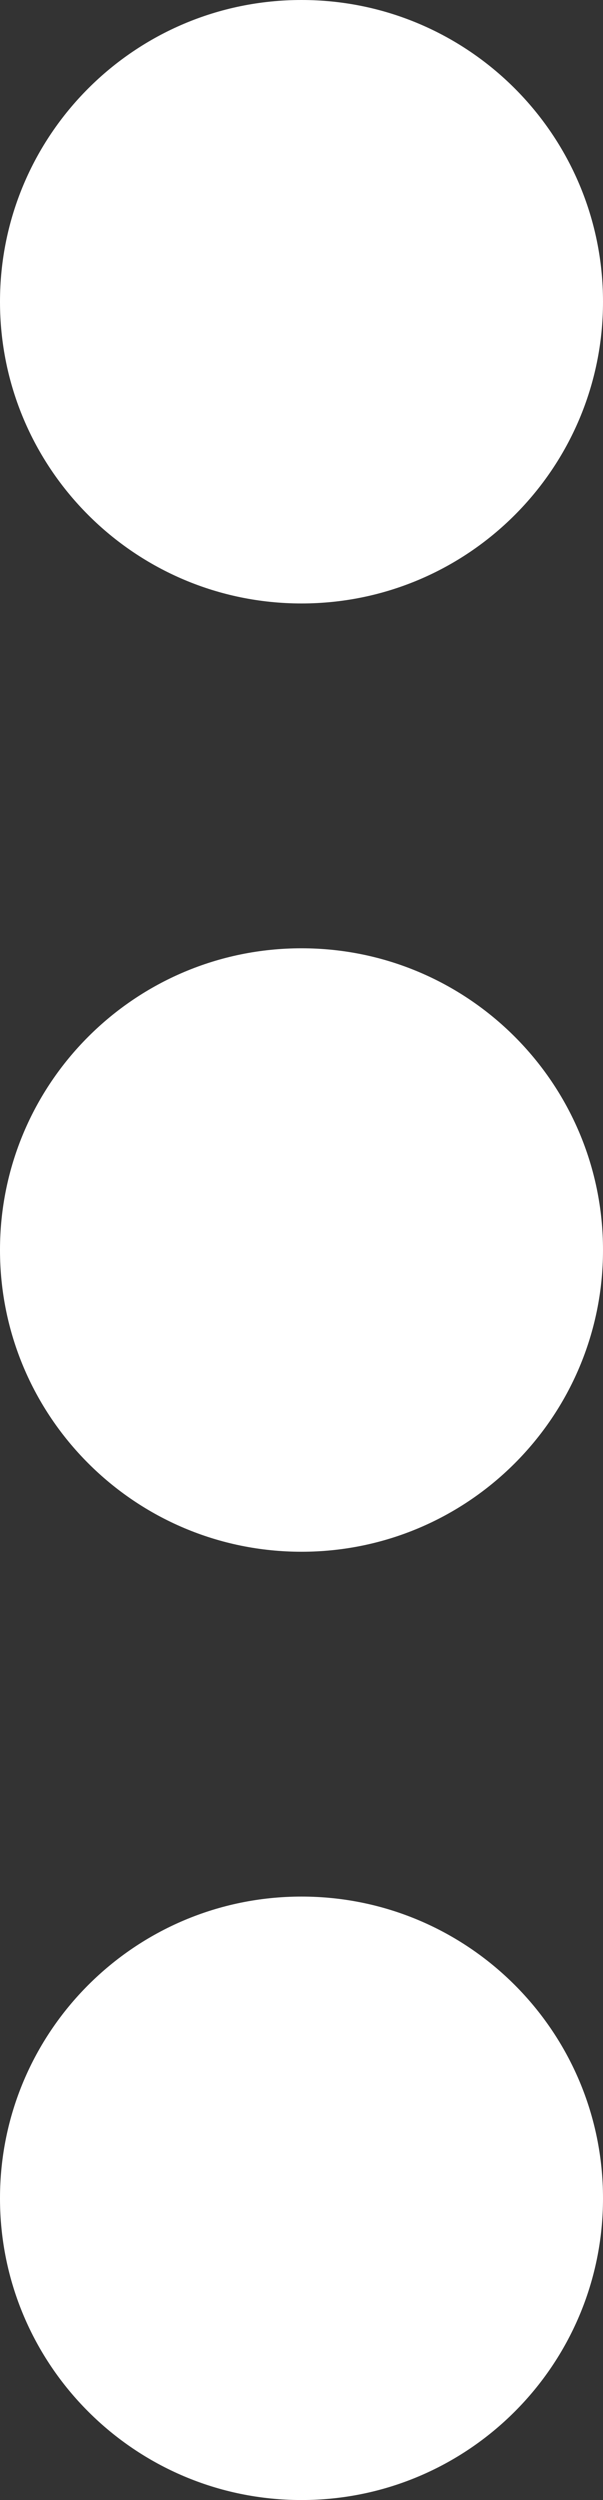
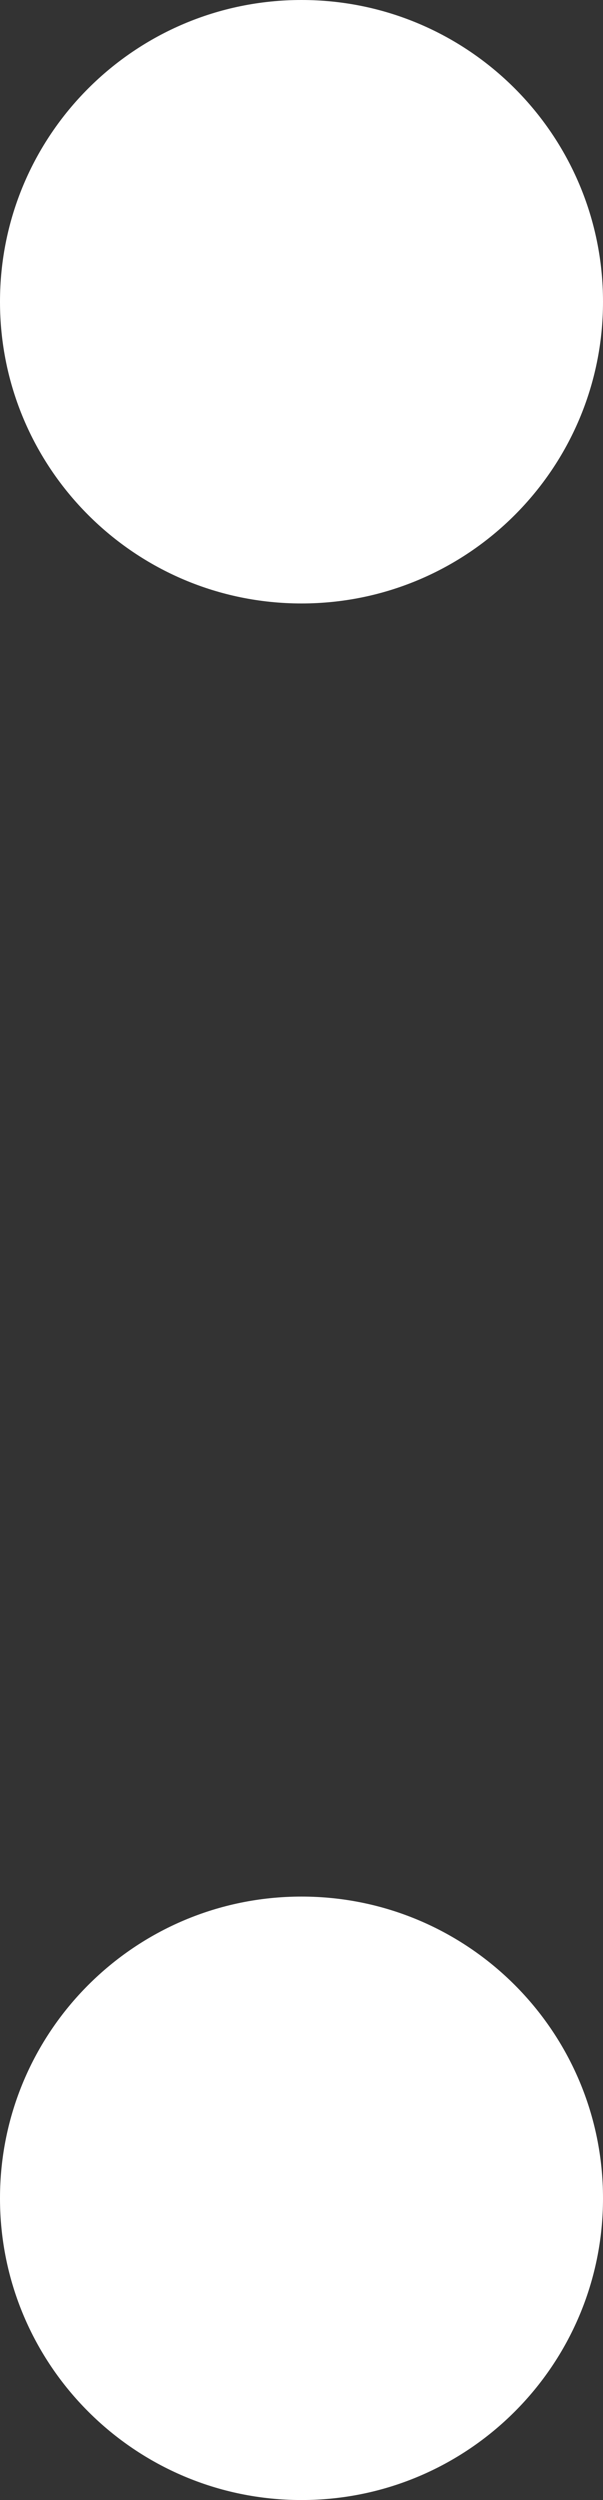
<svg xmlns="http://www.w3.org/2000/svg" xmlns:ns1="http://www.bohemiancoding.com/sketch/ns" width="14px" height="58px" viewBox="0 0 14 58" version="1.1">
  <rect x="0" y="0" width="14" height="58" fill="#333333" stroke="none" />
  <title>339 - More (Flat)</title>
  <desc>Created with Sketch.</desc>
  <defs />
  <g id="Page-1" stroke="none" stroke-width="1" fill="none" fill-rule="evenodd" ns1:type="MSPage">
    <g id="Icons" ns1:type="MSArtboardGroup" transform="translate(-265, -838)" fill="#ffffff">
      <g id="339---More-(Flat)" ns1:type="MSLayerGroup" transform="translate(265, 838)">
        <path d="M7,14 C3.134,14 0,10.866 0,7 C0,3.134 3.134,0 7,0 C10.866,0 14,3.134 14,7 C14,10.866 10.866,14 7,14" id="Fill-519" ns1:type="MSShapeGroup" />
        <path d="M7,58 C3.134,58 0,54.866 0,51 C0,47.134 3.134,44 7,44 C10.866,44 14,47.134 14,51 C14,54.866 10.866,58 7,58" id="Fill-520" ns1:type="MSShapeGroup" />
-         <path d="M7,36 C3.134,36 0,32.866 0,29 C0,25.134 3.134,22 7,22 C10.866,22 14,25.134 14,29 C14,32.866 10.866,36 7,36" id="Fill-521" ns1:type="MSShapeGroup" />
      </g>
    </g>
  </g>
</svg>